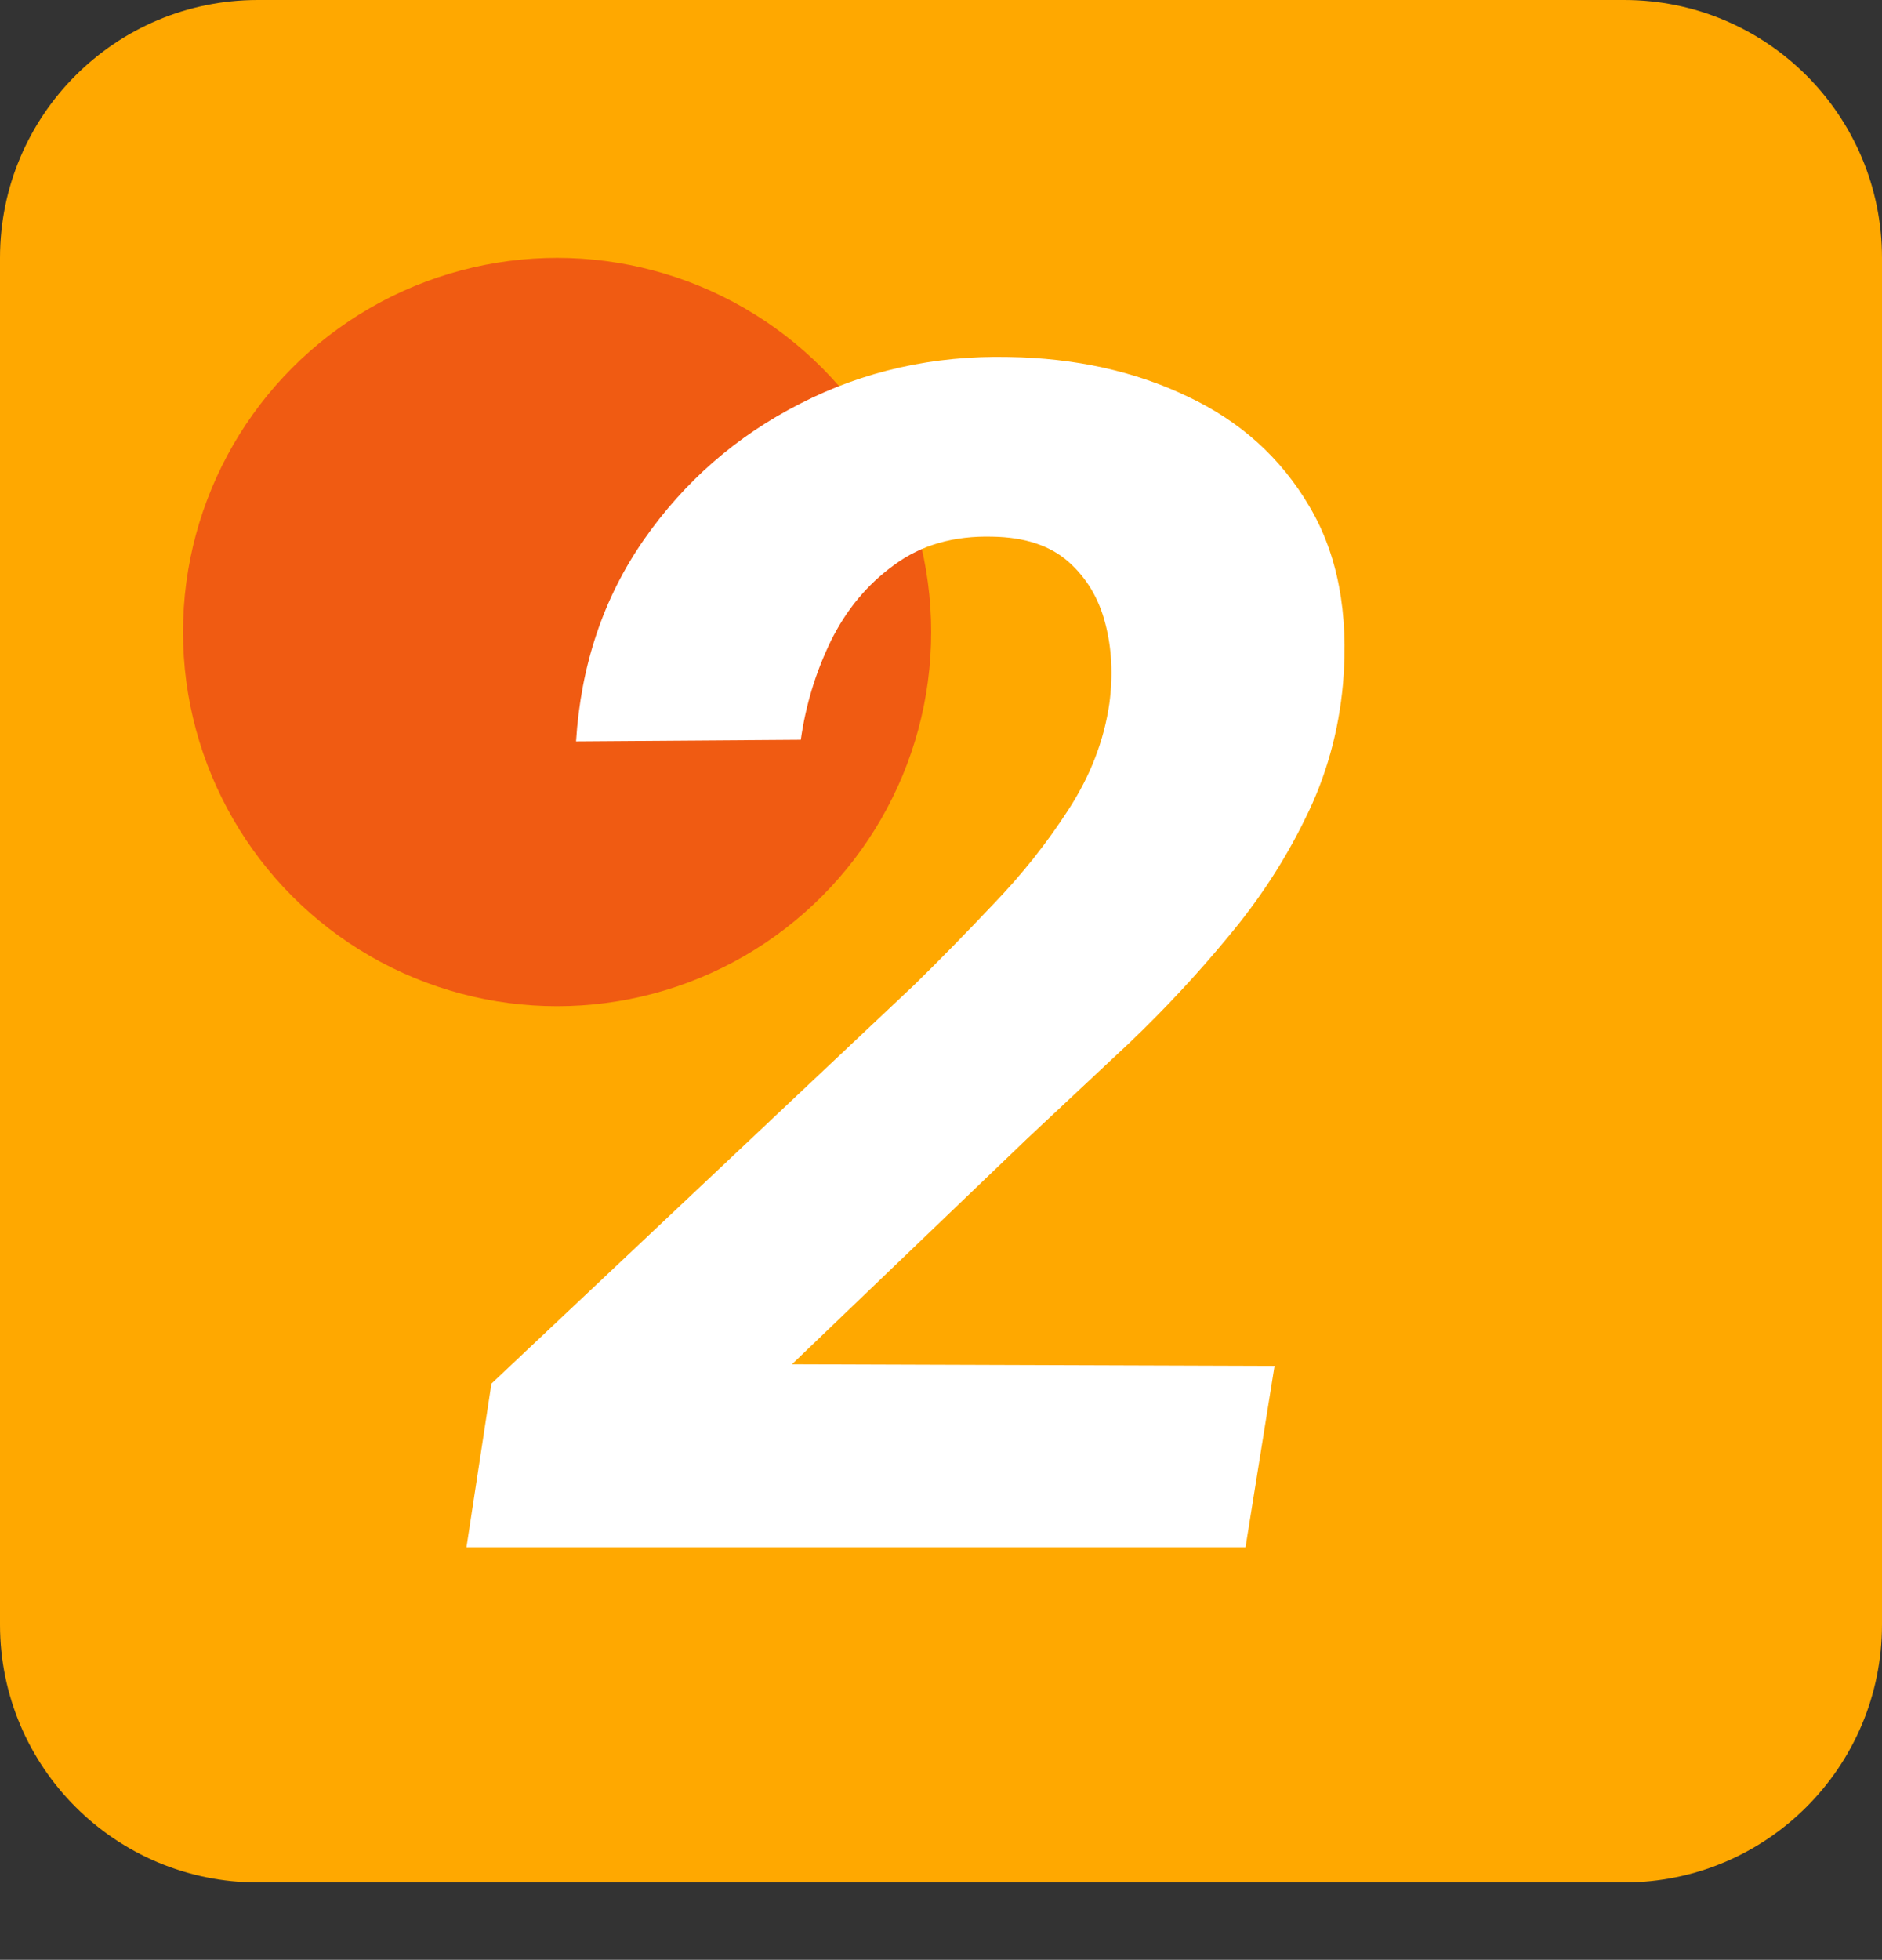
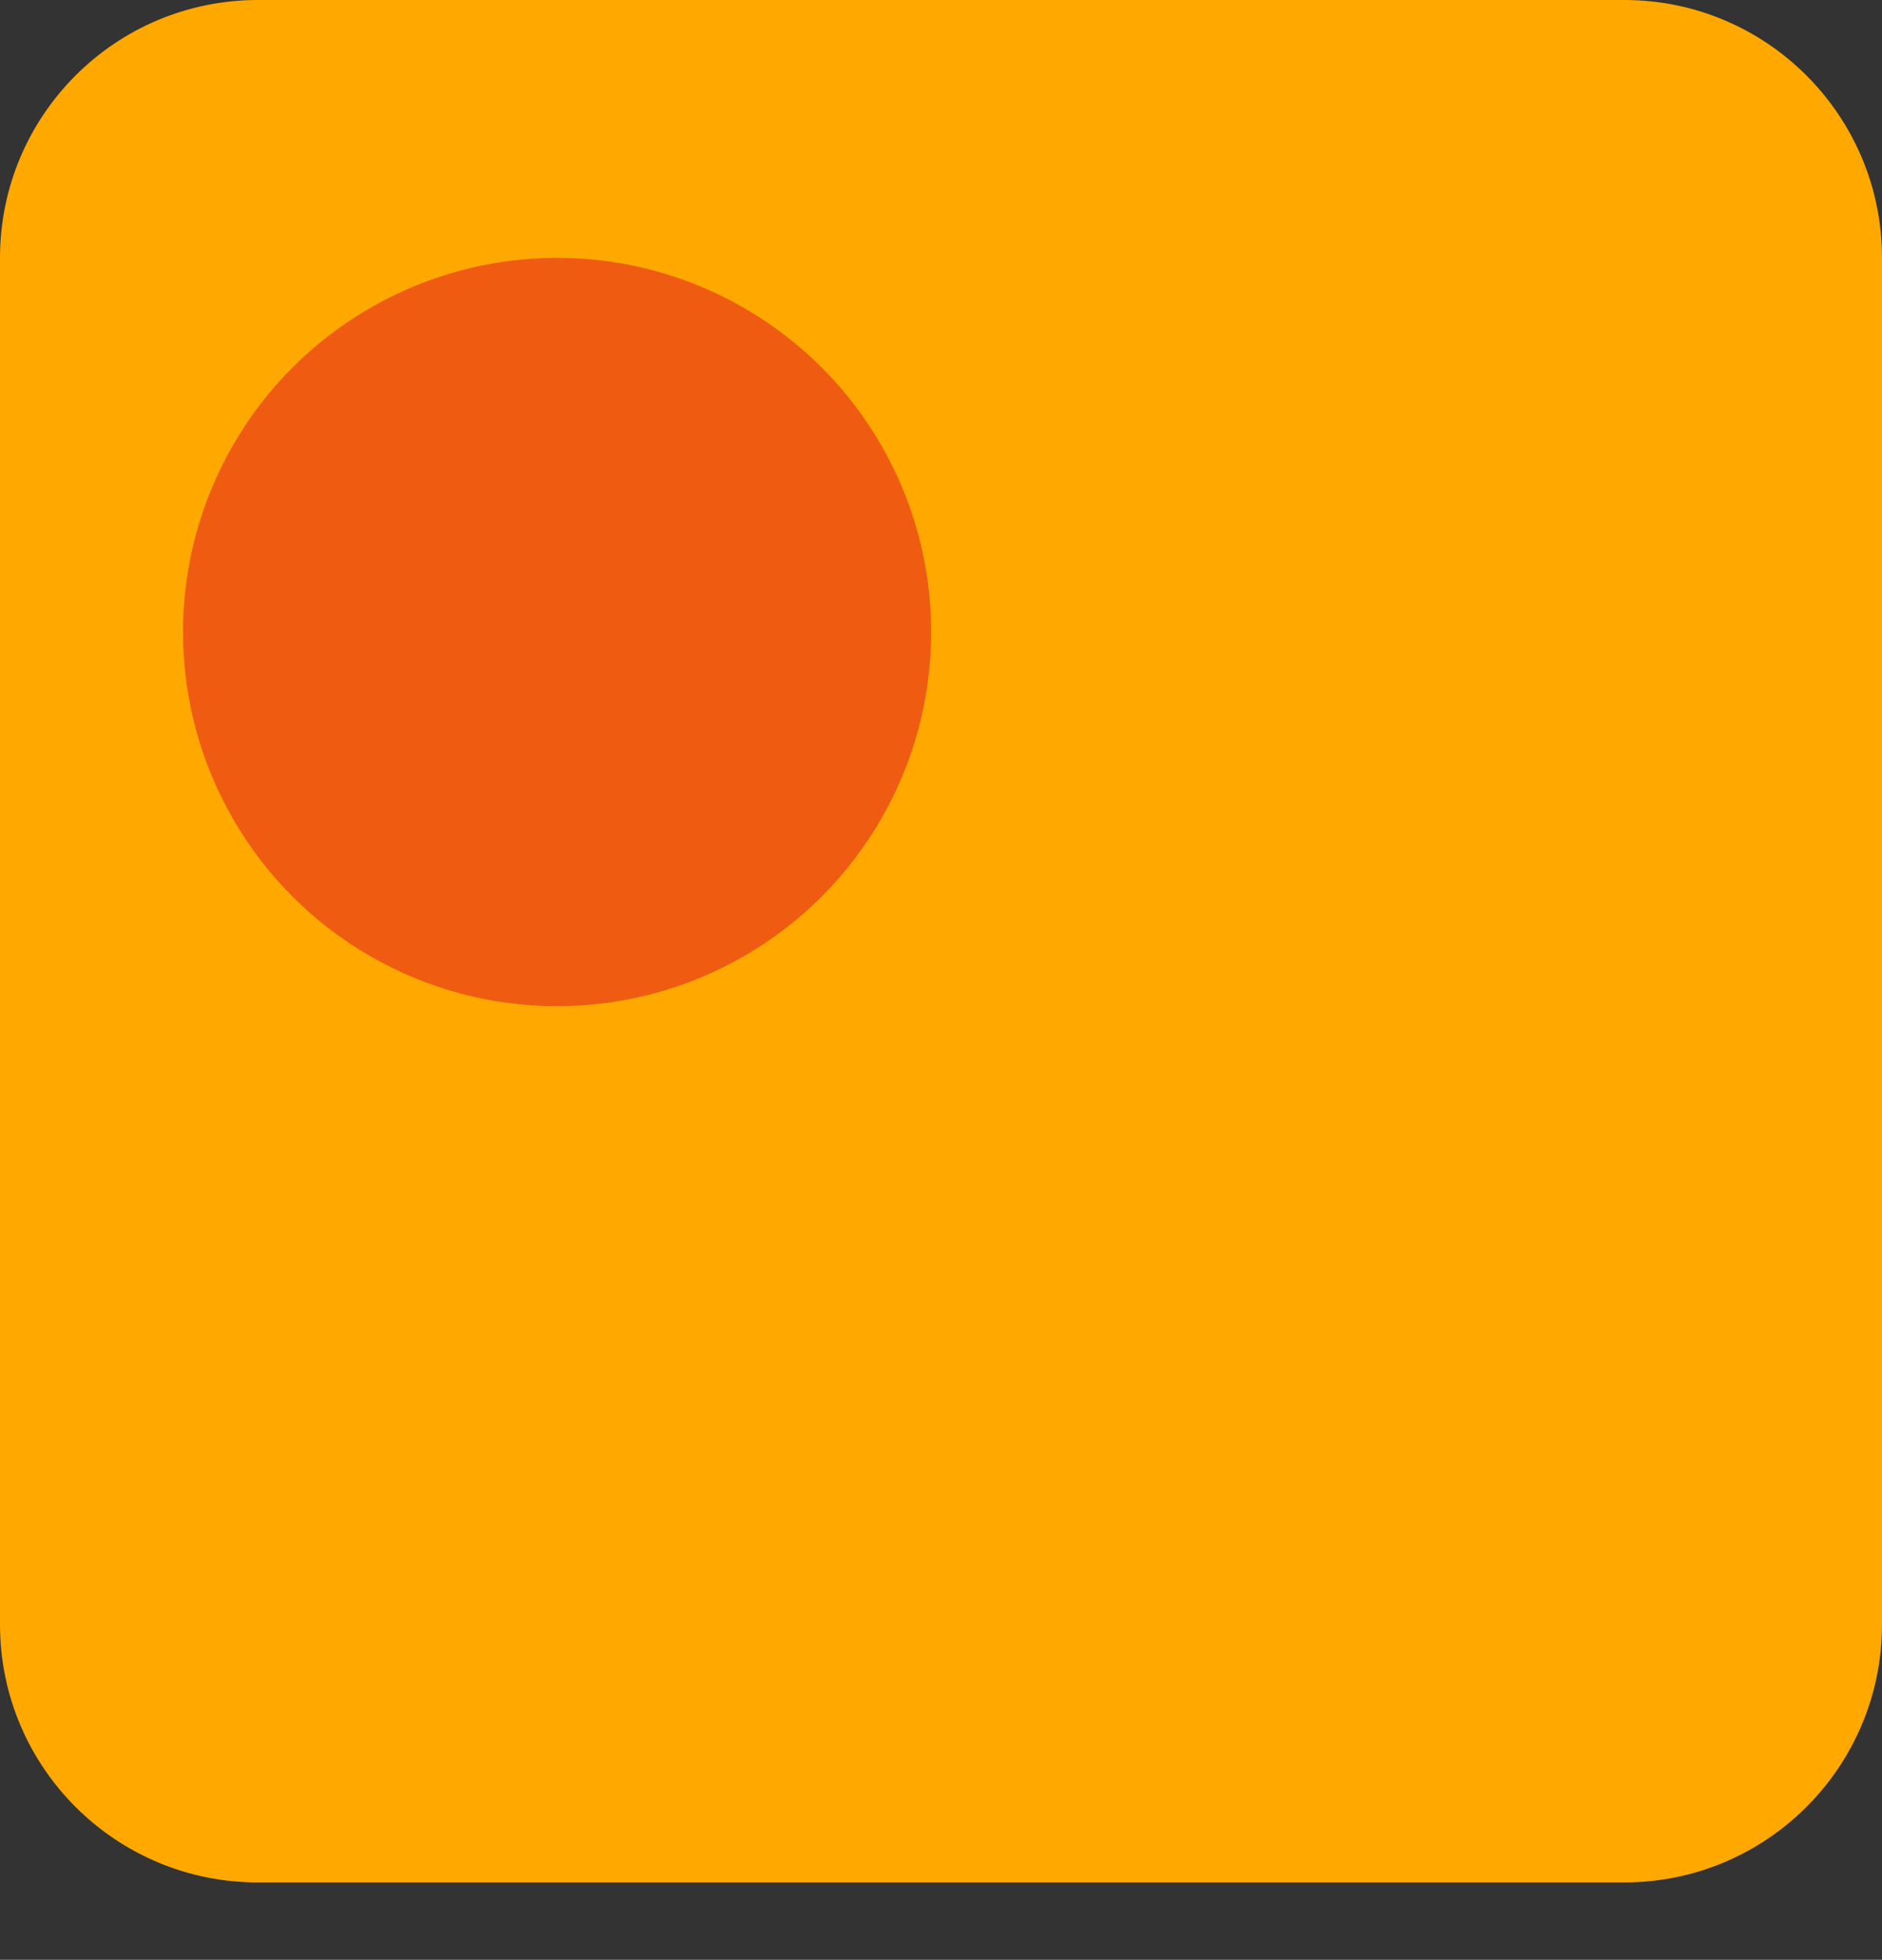
<svg xmlns="http://www.w3.org/2000/svg" width="73" height="76" viewBox="0 0 73 76" fill="none">
  <rect x="0" y="0" width="73" height="76" fill="#333333" stroke="none" />
  <path d="M0 10C0 4.477 4.477 0 10 0H63C68.523 0 73 4.477 73 10V63C73 68.523 68.523 73 63 73H10C4.477 73 0 68.523 0 63V10Z" fill="#FFA800" />
  <circle cx="21.609" cy="24.51" r="14.51" fill="#F05B12" />
-   <path d="M49.438 52.969L48.312 60H18.094L19.062 53.656L35.469 38.188C36.427 37.25 37.448 36.208 38.531 35.062C39.635 33.917 40.604 32.698 41.438 31.406C42.292 30.094 42.823 28.719 43.031 27.281C43.177 26.177 43.125 25.146 42.875 24.188C42.625 23.208 42.146 22.406 41.438 21.781C40.729 21.156 39.75 20.833 38.5 20.812C37 20.771 35.729 21.135 34.688 21.906C33.646 22.656 32.823 23.646 32.219 24.875C31.635 26.083 31.25 27.354 31.062 28.688L22.344 28.75C22.531 25.792 23.406 23.188 24.969 20.938C26.552 18.667 28.573 16.906 31.031 15.656C33.51 14.385 36.208 13.781 39.125 13.844C41.708 13.885 44.021 14.396 46.062 15.375C48.104 16.333 49.677 17.75 50.781 19.625C51.885 21.479 52.323 23.771 52.094 26.5C51.927 28.375 51.438 30.125 50.625 31.75C49.833 33.375 48.833 34.906 47.625 36.344C46.438 37.781 45.167 39.146 43.812 40.438C42.458 41.708 41.146 42.938 39.875 44.125L30.719 52.906L49.438 52.969Z" fill="white" />
</svg>